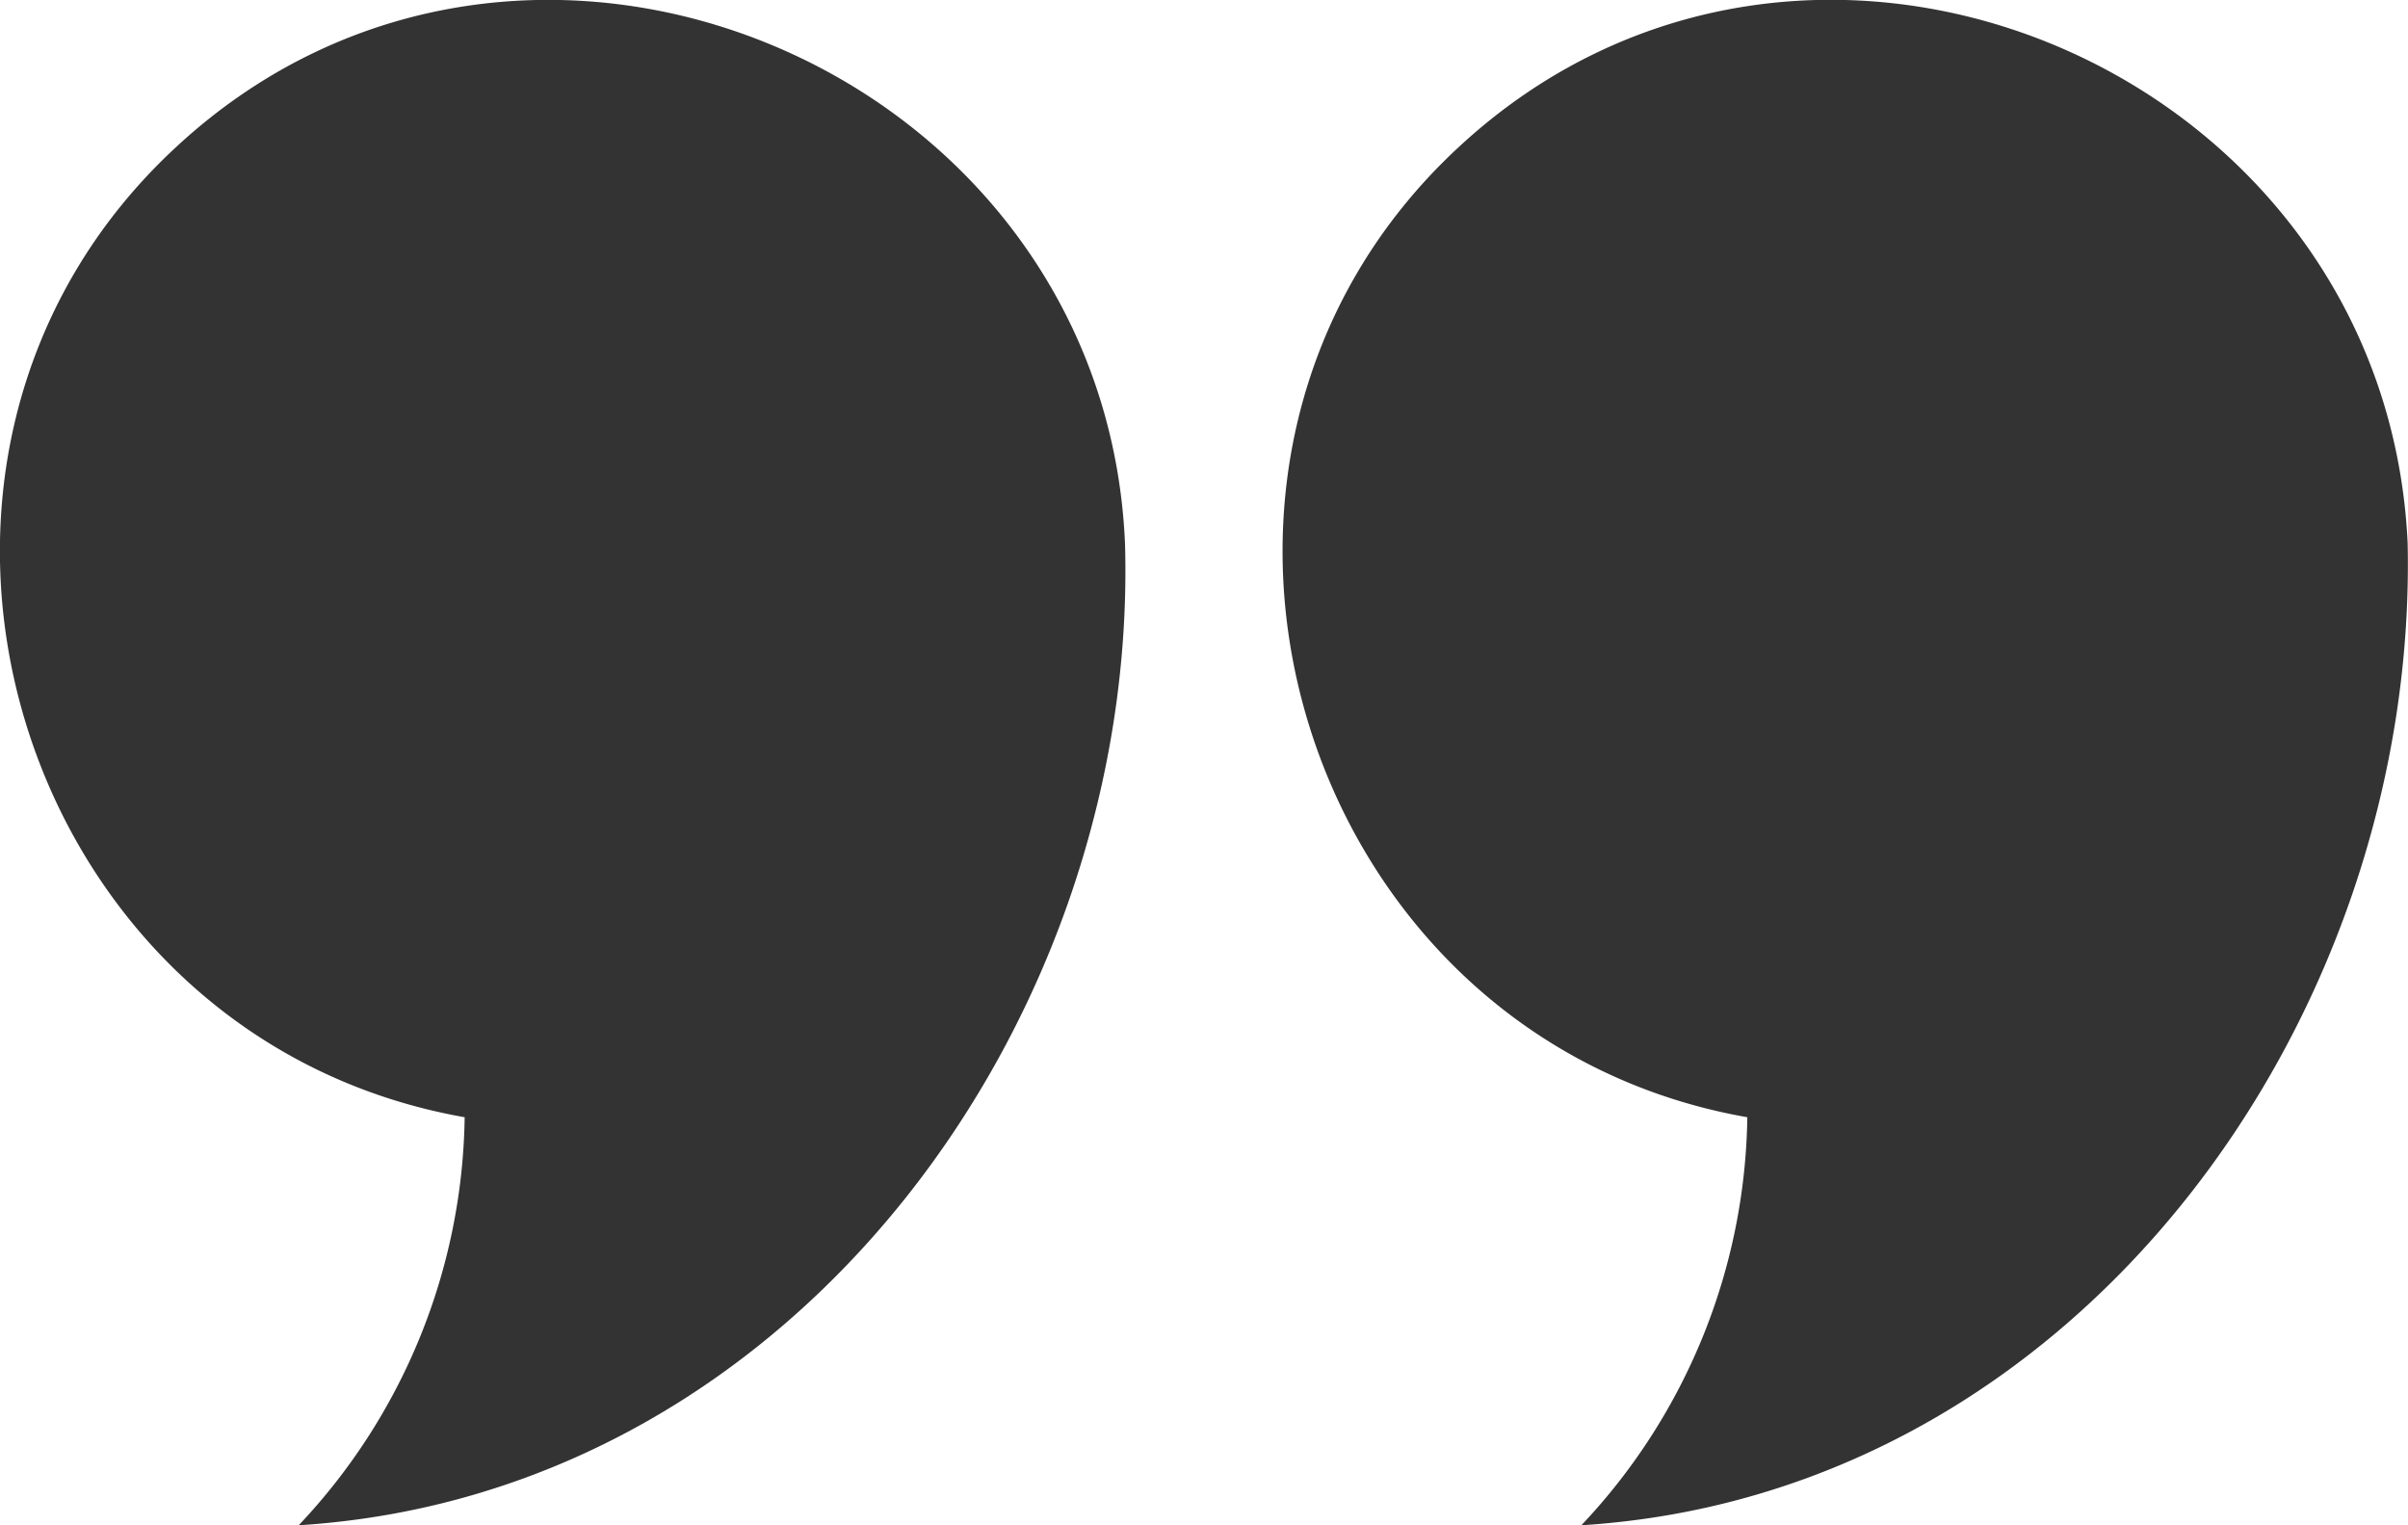
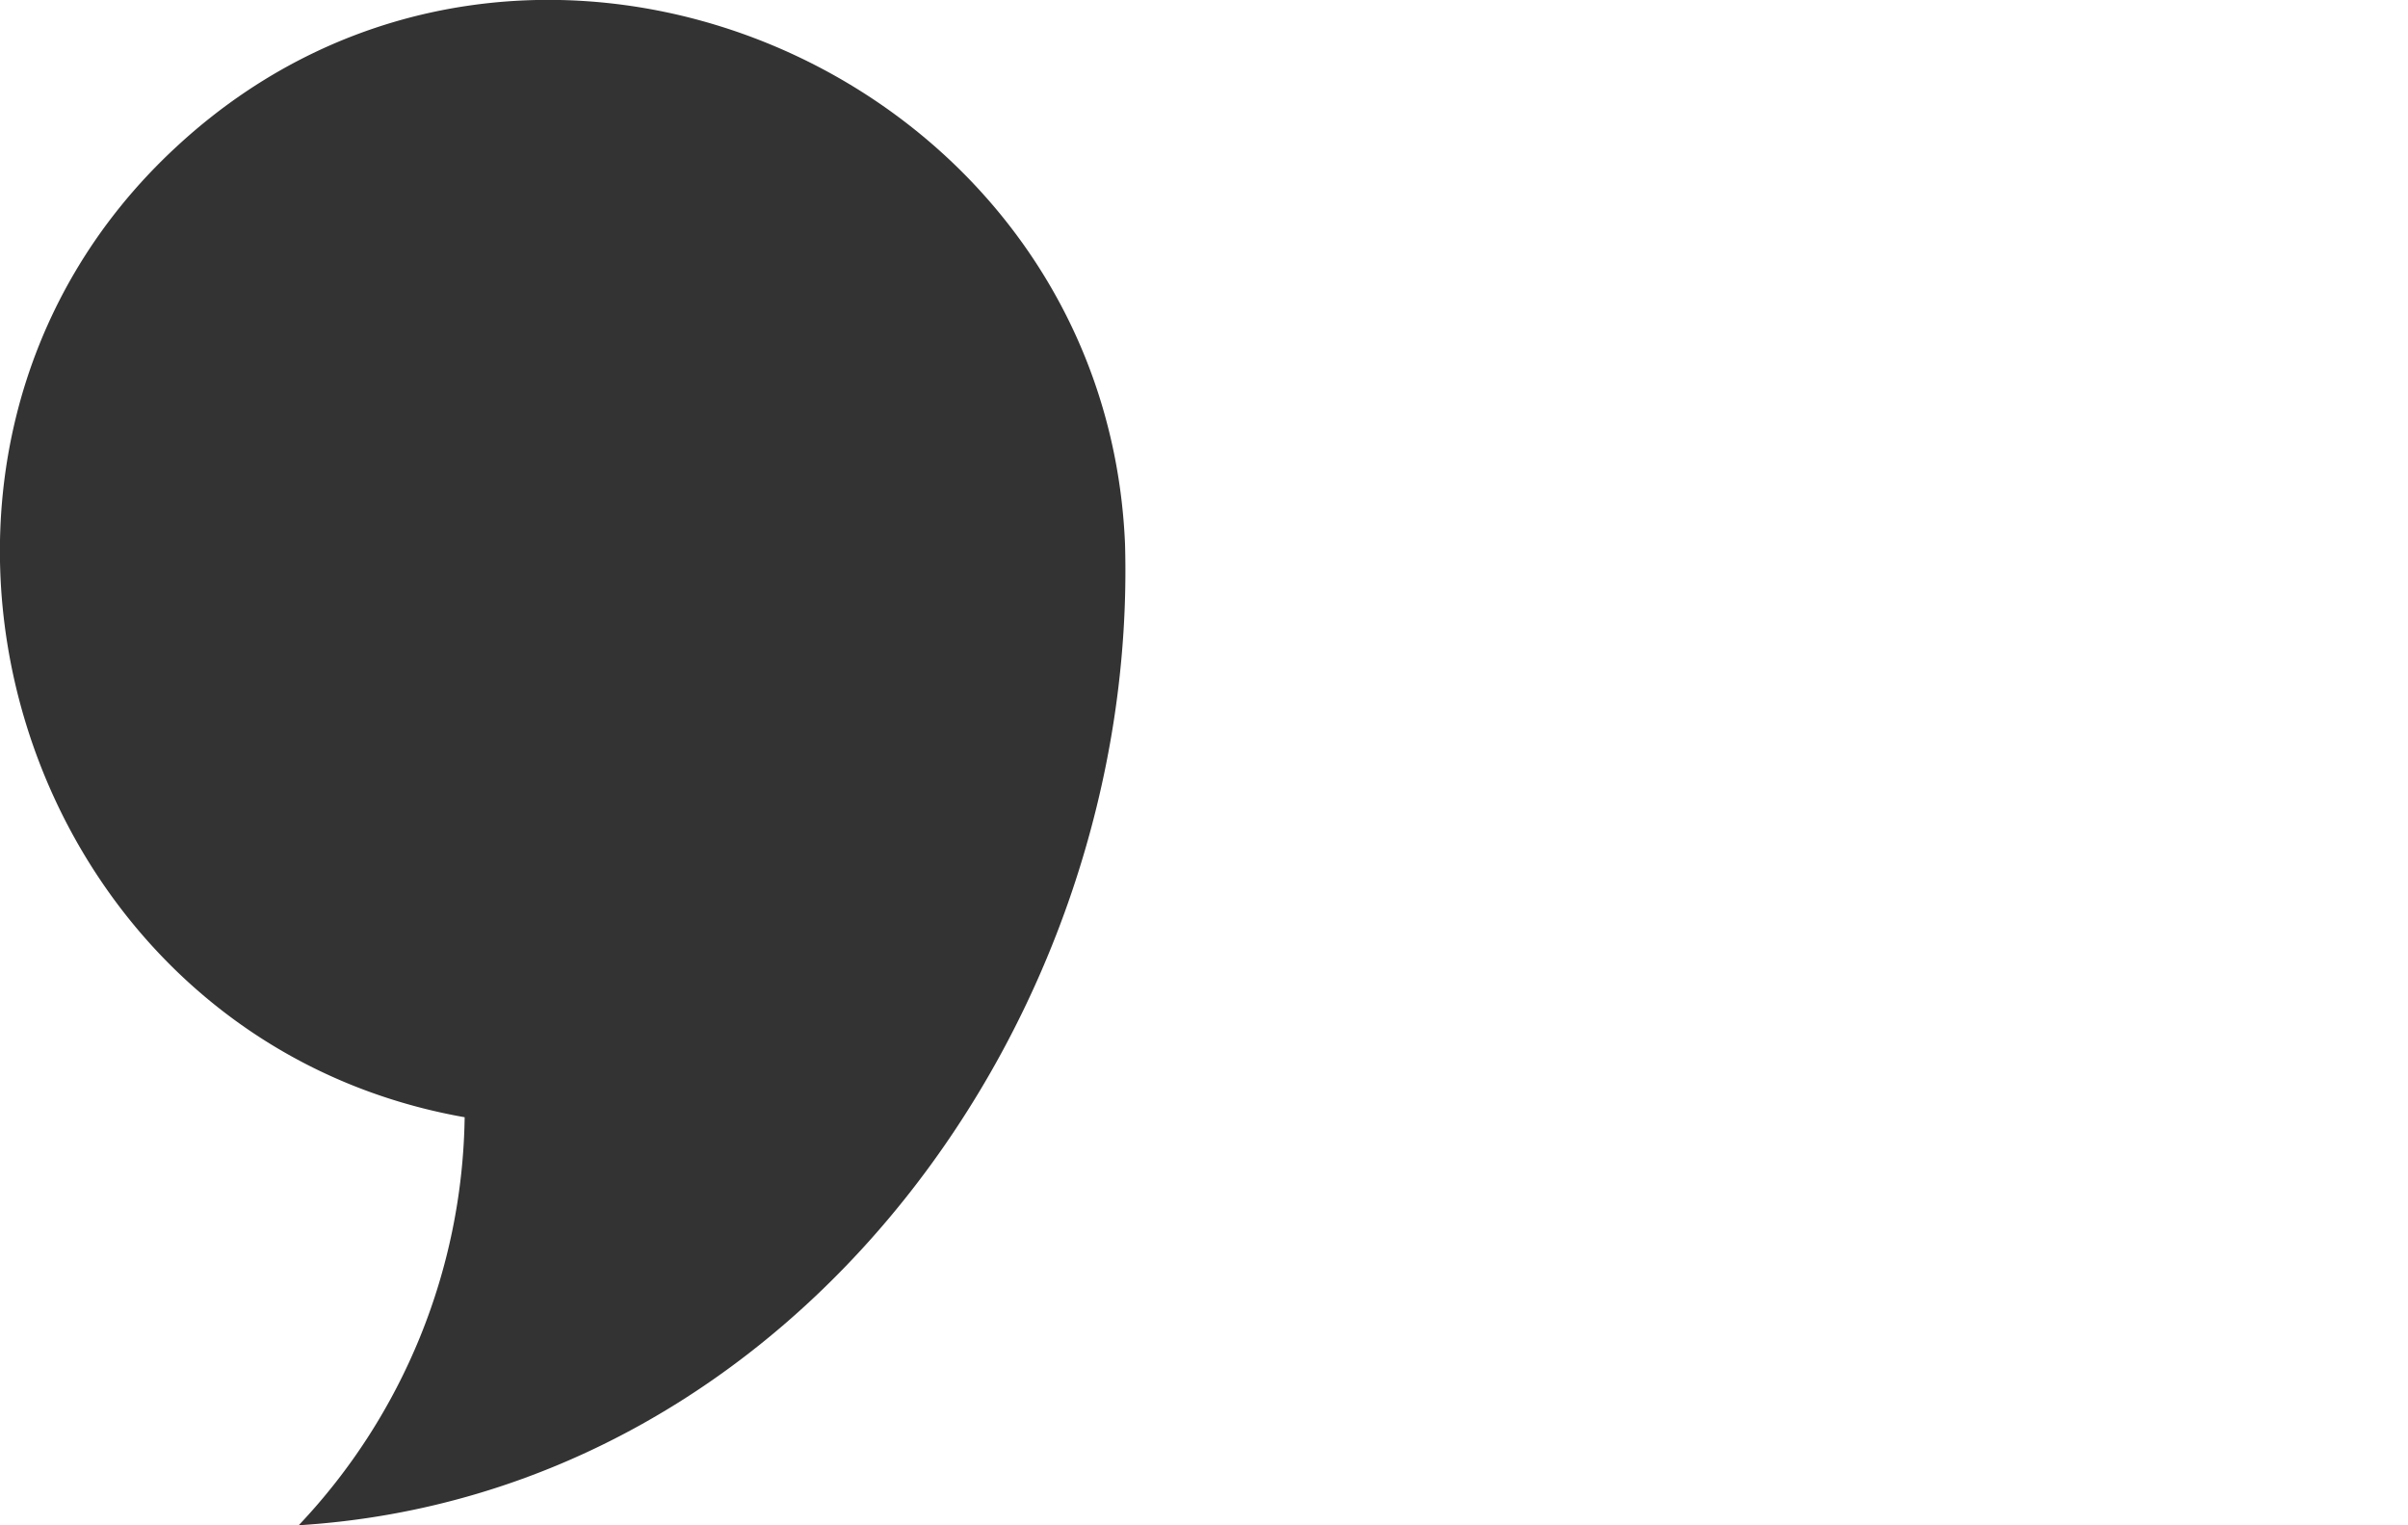
<svg xmlns="http://www.w3.org/2000/svg" viewBox="0 0 69.65 44.11" width="69.65" height="44.11" x="0" y="0">
  <defs>
    <style>.cls-1{fill:#333;}</style>
  </defs>
  <title>quote_black</title>
  <g id="Layer_2" data-name="Layer 2">
    <g id="Layer_1-2" data-name="Layer 1">
      <path class="cls-1" d="M32.54,15.71c.4,13.7-9.5,27.5-23.9,28.4a17.52,17.52,0,0,0,4.8-11.8C.34,30-4.66,13.21,5.14,4.21c10.1-9.3,26.8-2.2,27.4,11.5Z" />
-       <path class="cls-1" d="M69.64,15.71c.3,13.7-9.5,27.5-23.9,28.4a17.52,17.52,0,0,0,4.8-11.8c-13.1-2.3-18.1-19.1-8.3-28.1C52.34-5.09,69,2,69.64,15.71Z" />
    </g>
  </g>
</svg>